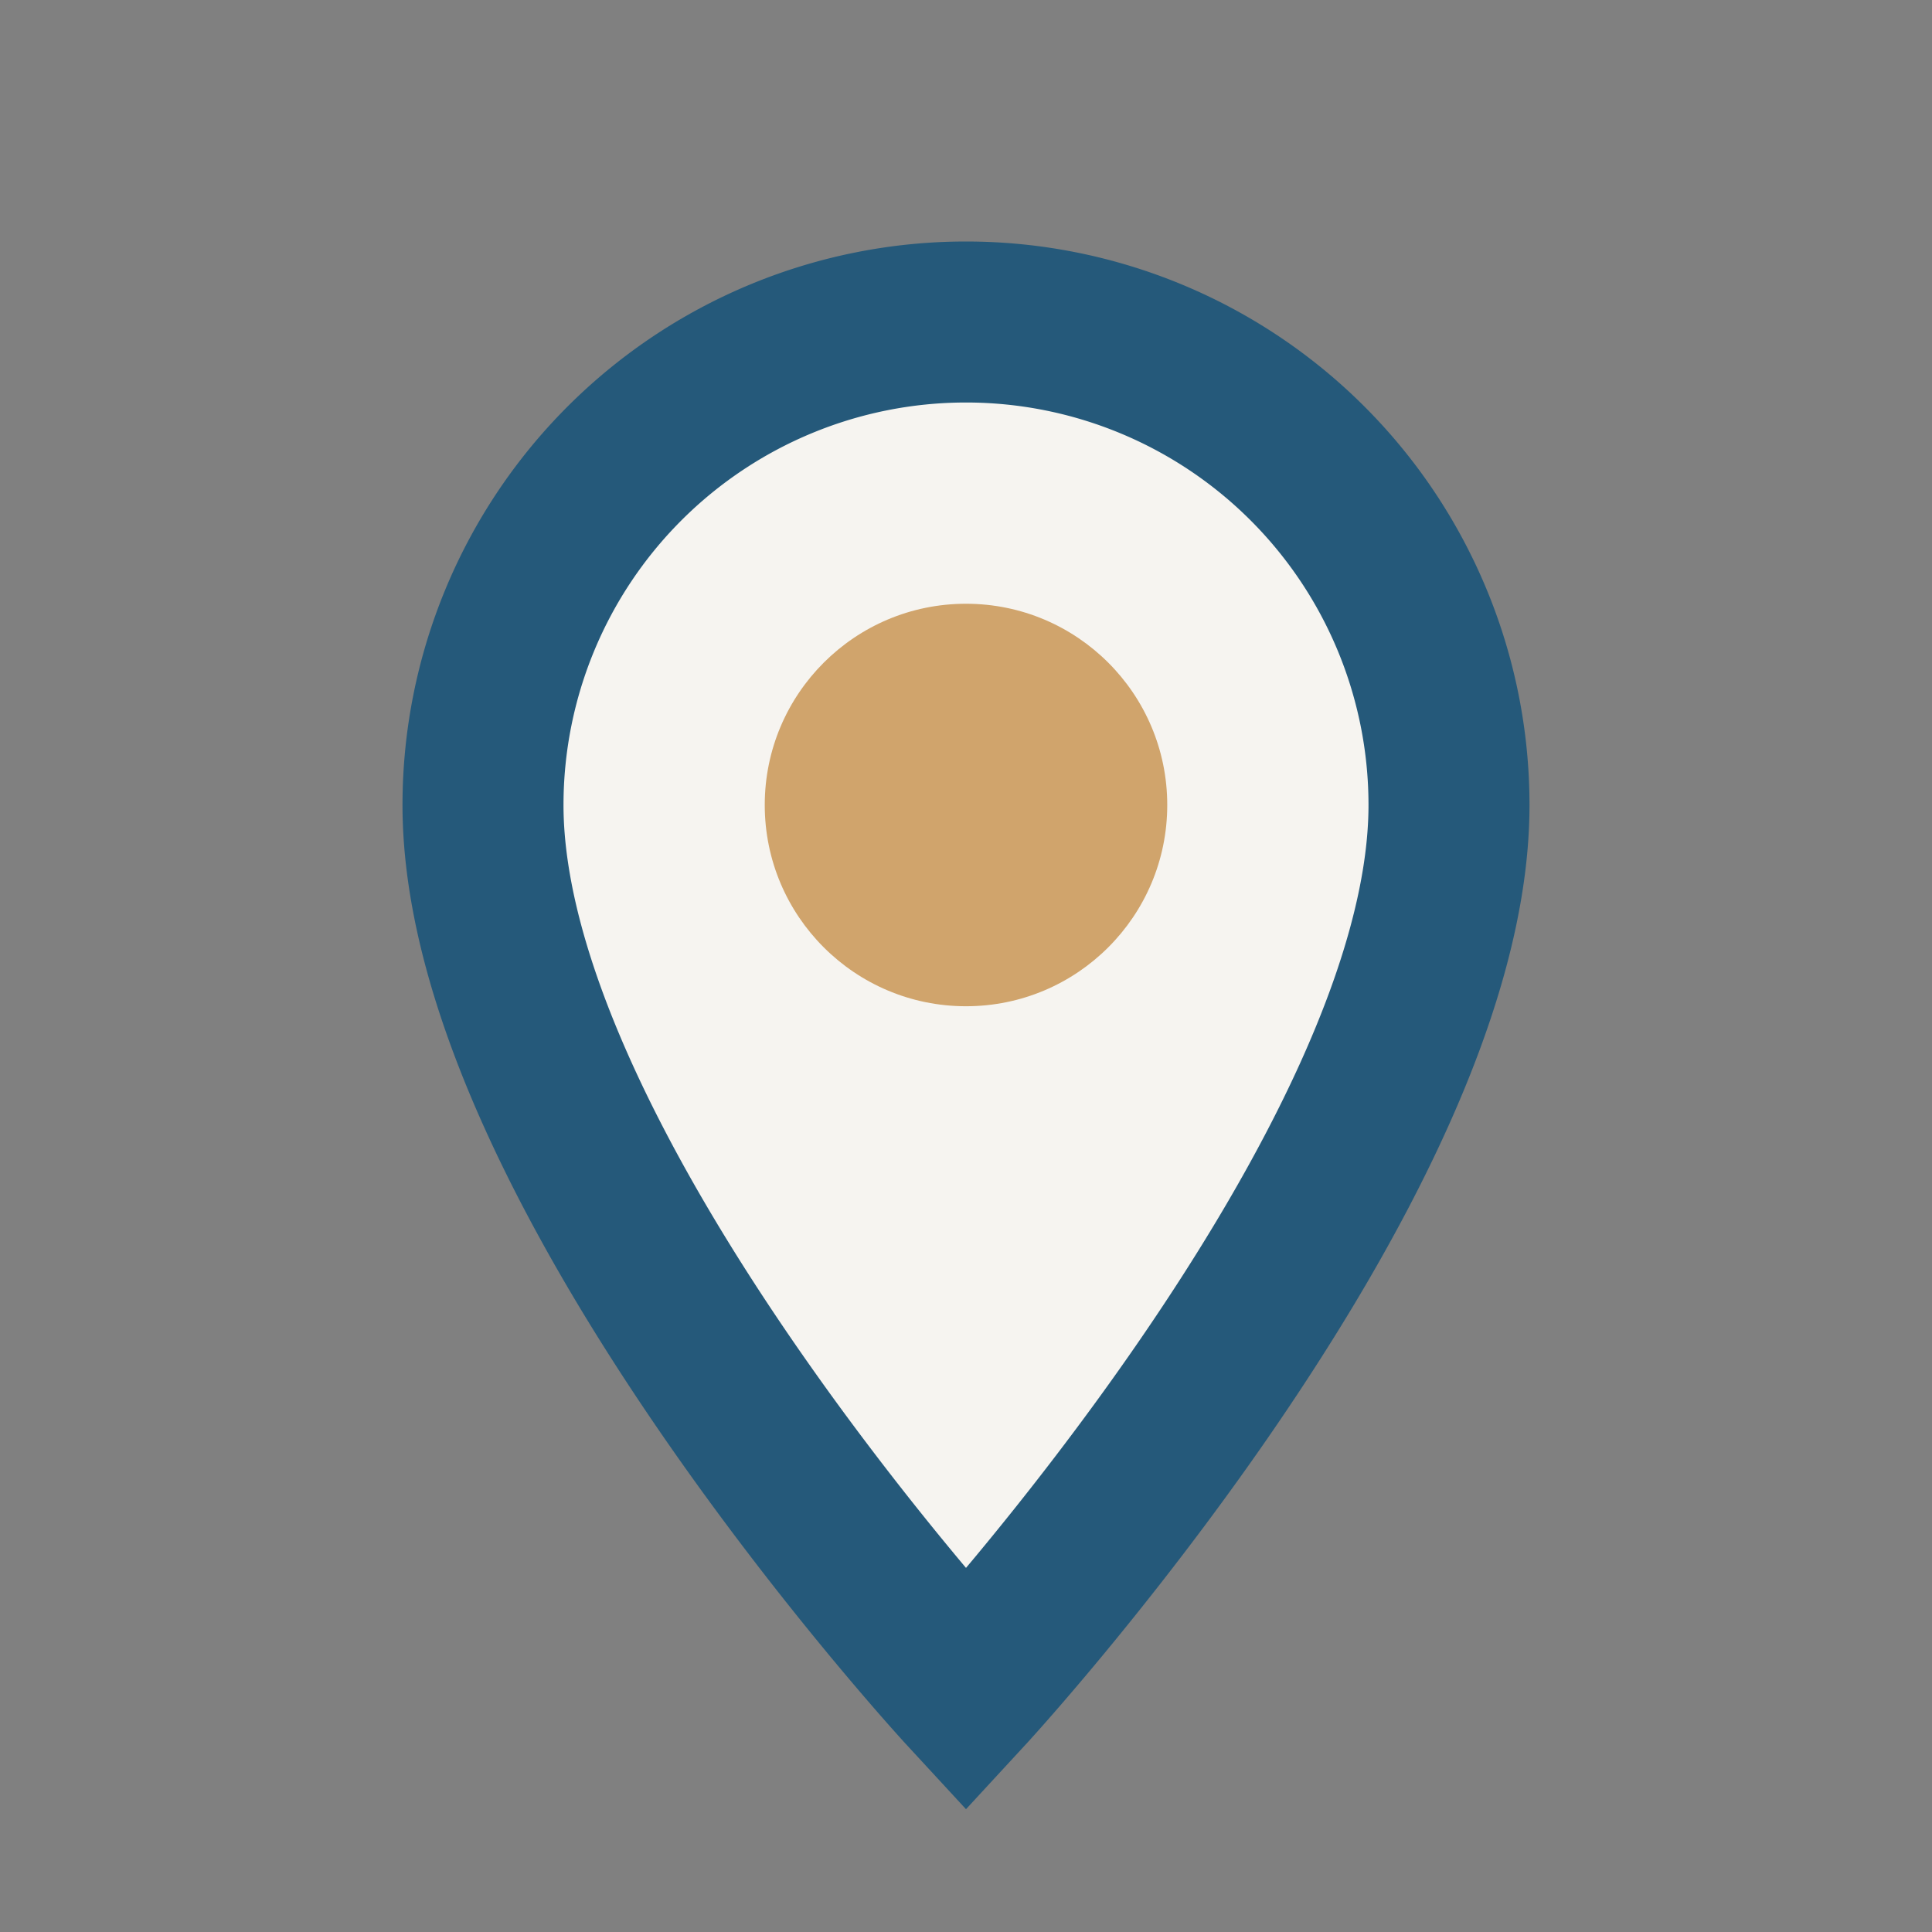
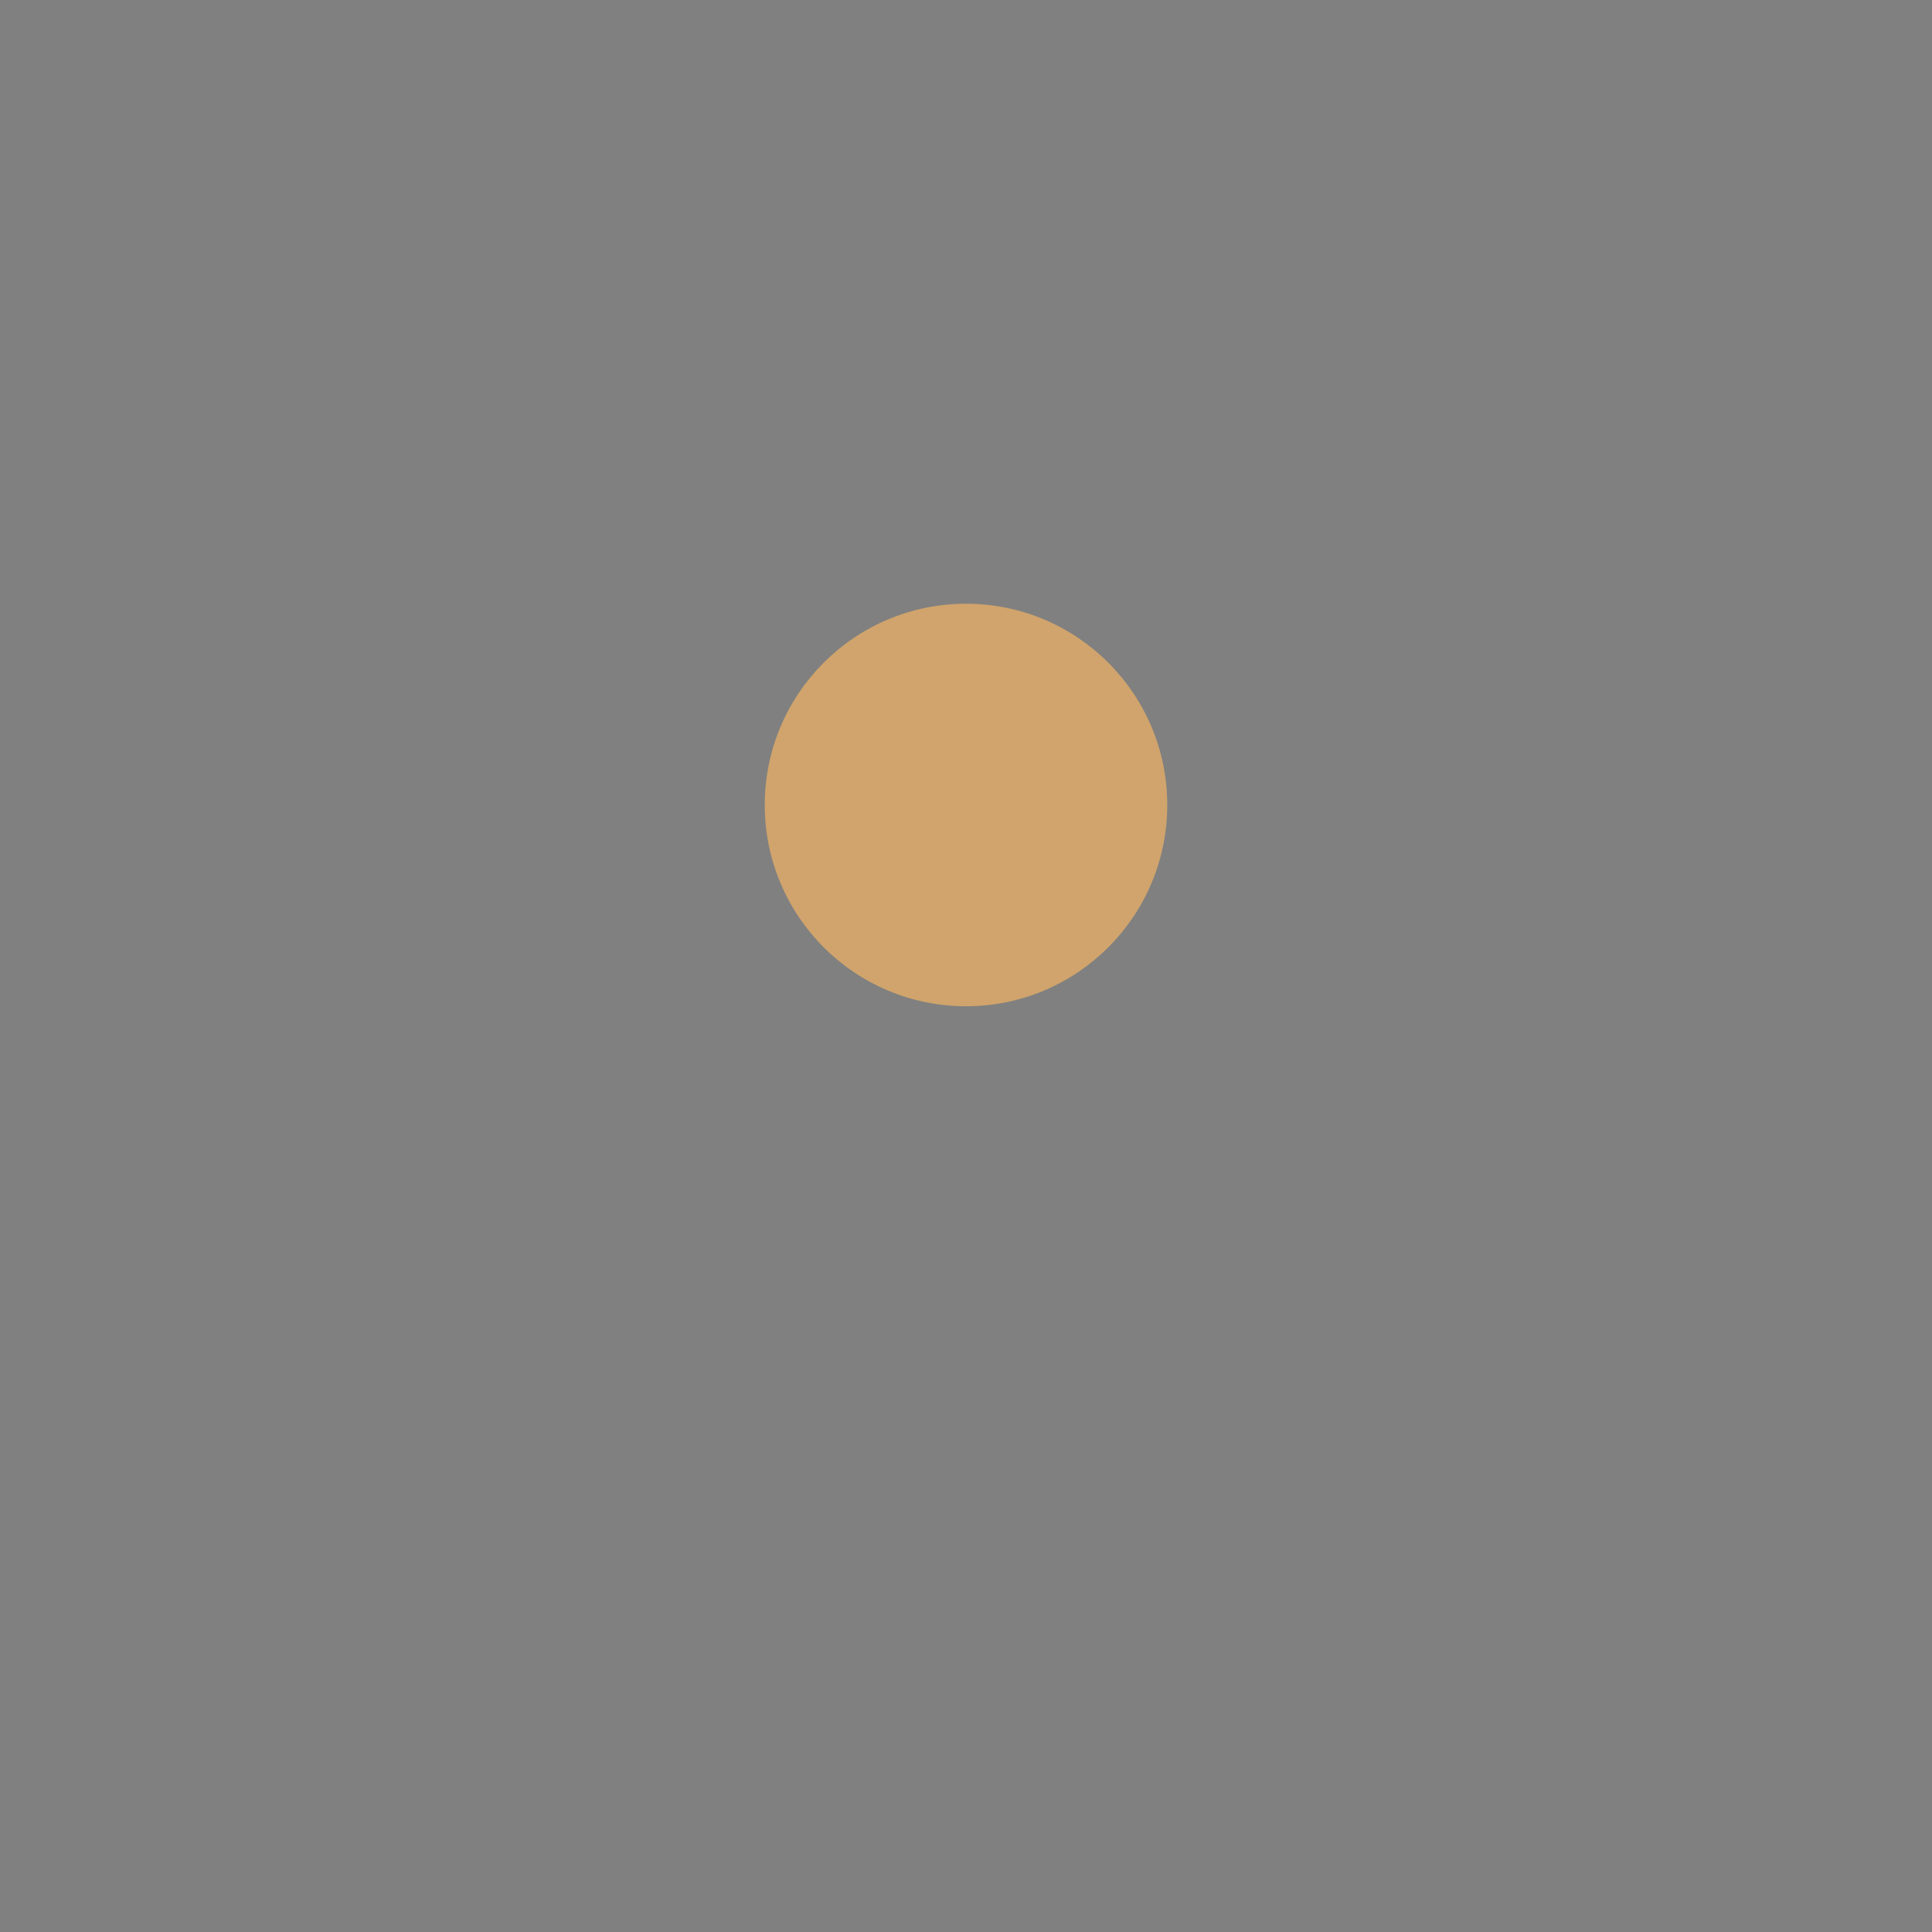
<svg xmlns="http://www.w3.org/2000/svg" width="24" height="24" viewBox="0 0 24 24">
  <rect x="0" y="0" width="24" height="24" fill="#808080" stroke="none" />
-   <path d="M12 21s-6-6.5-6-11A6 6 0 0 1 18 10c0 4.5-6 11-6 11z" fill="#F6F4F0" stroke="#25597A" stroke-width="2" />
  <circle cx="12" cy="10" r="2.5" fill="#D0A46C" />
</svg>